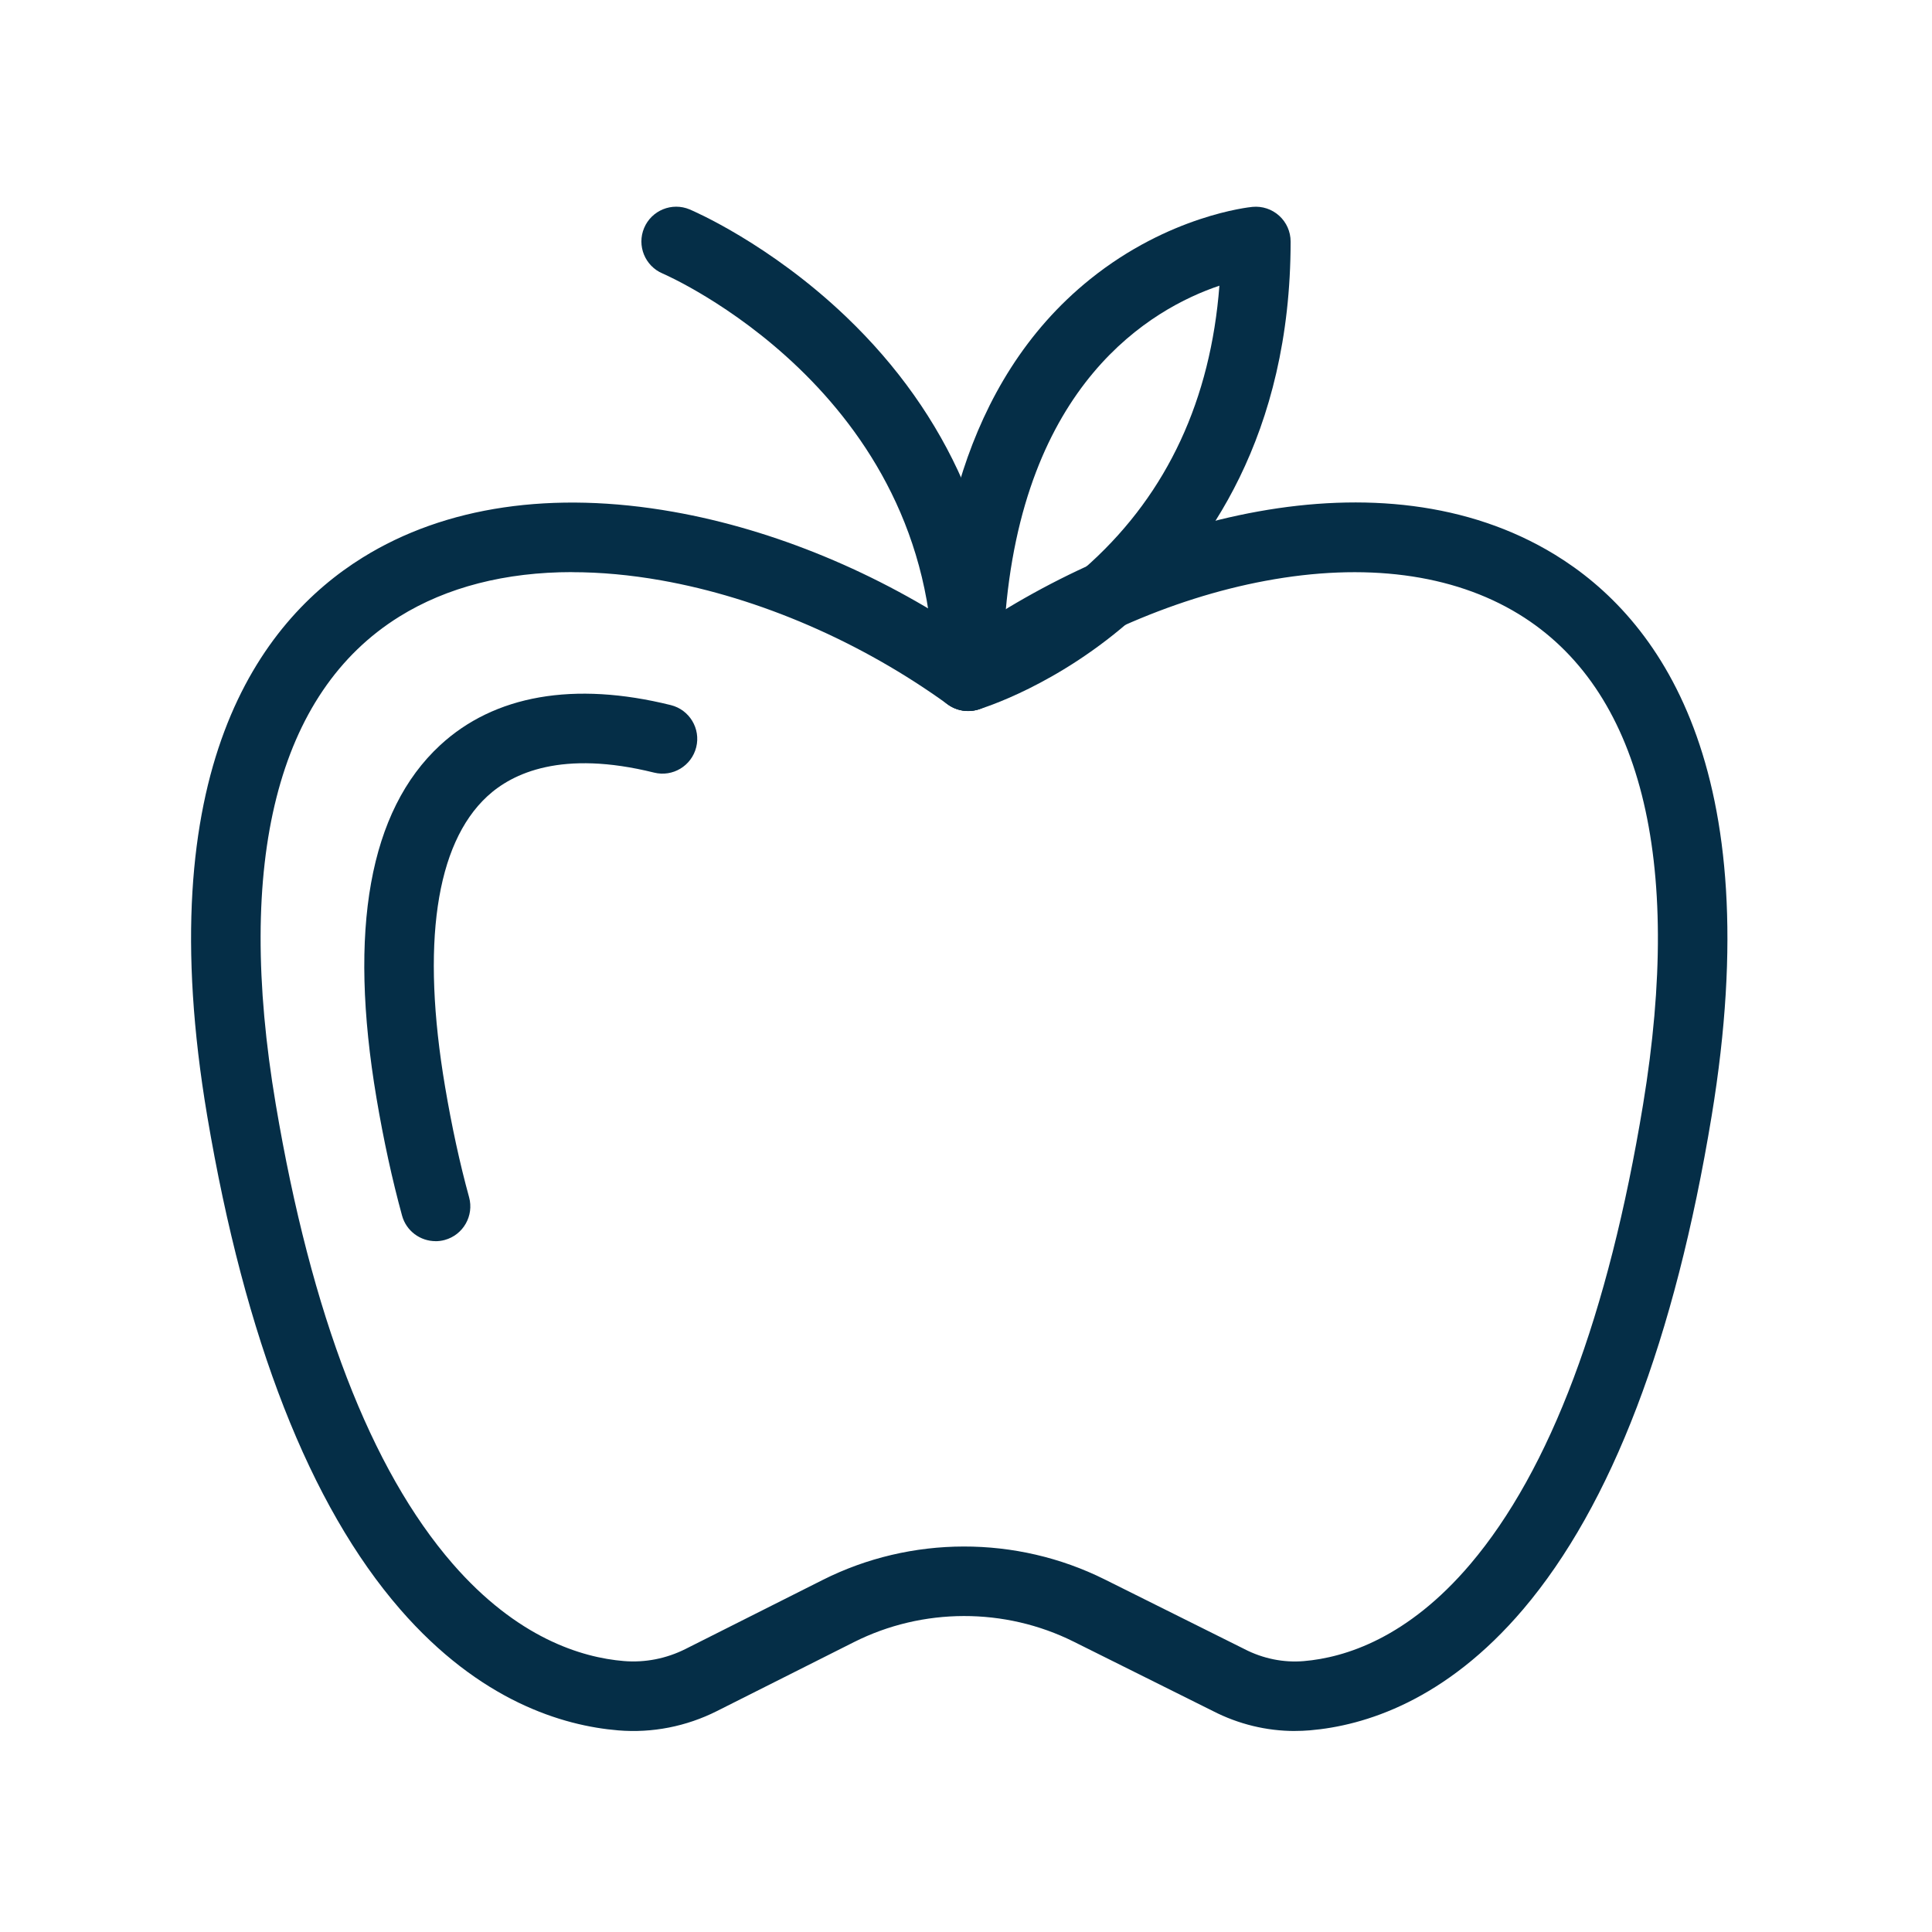
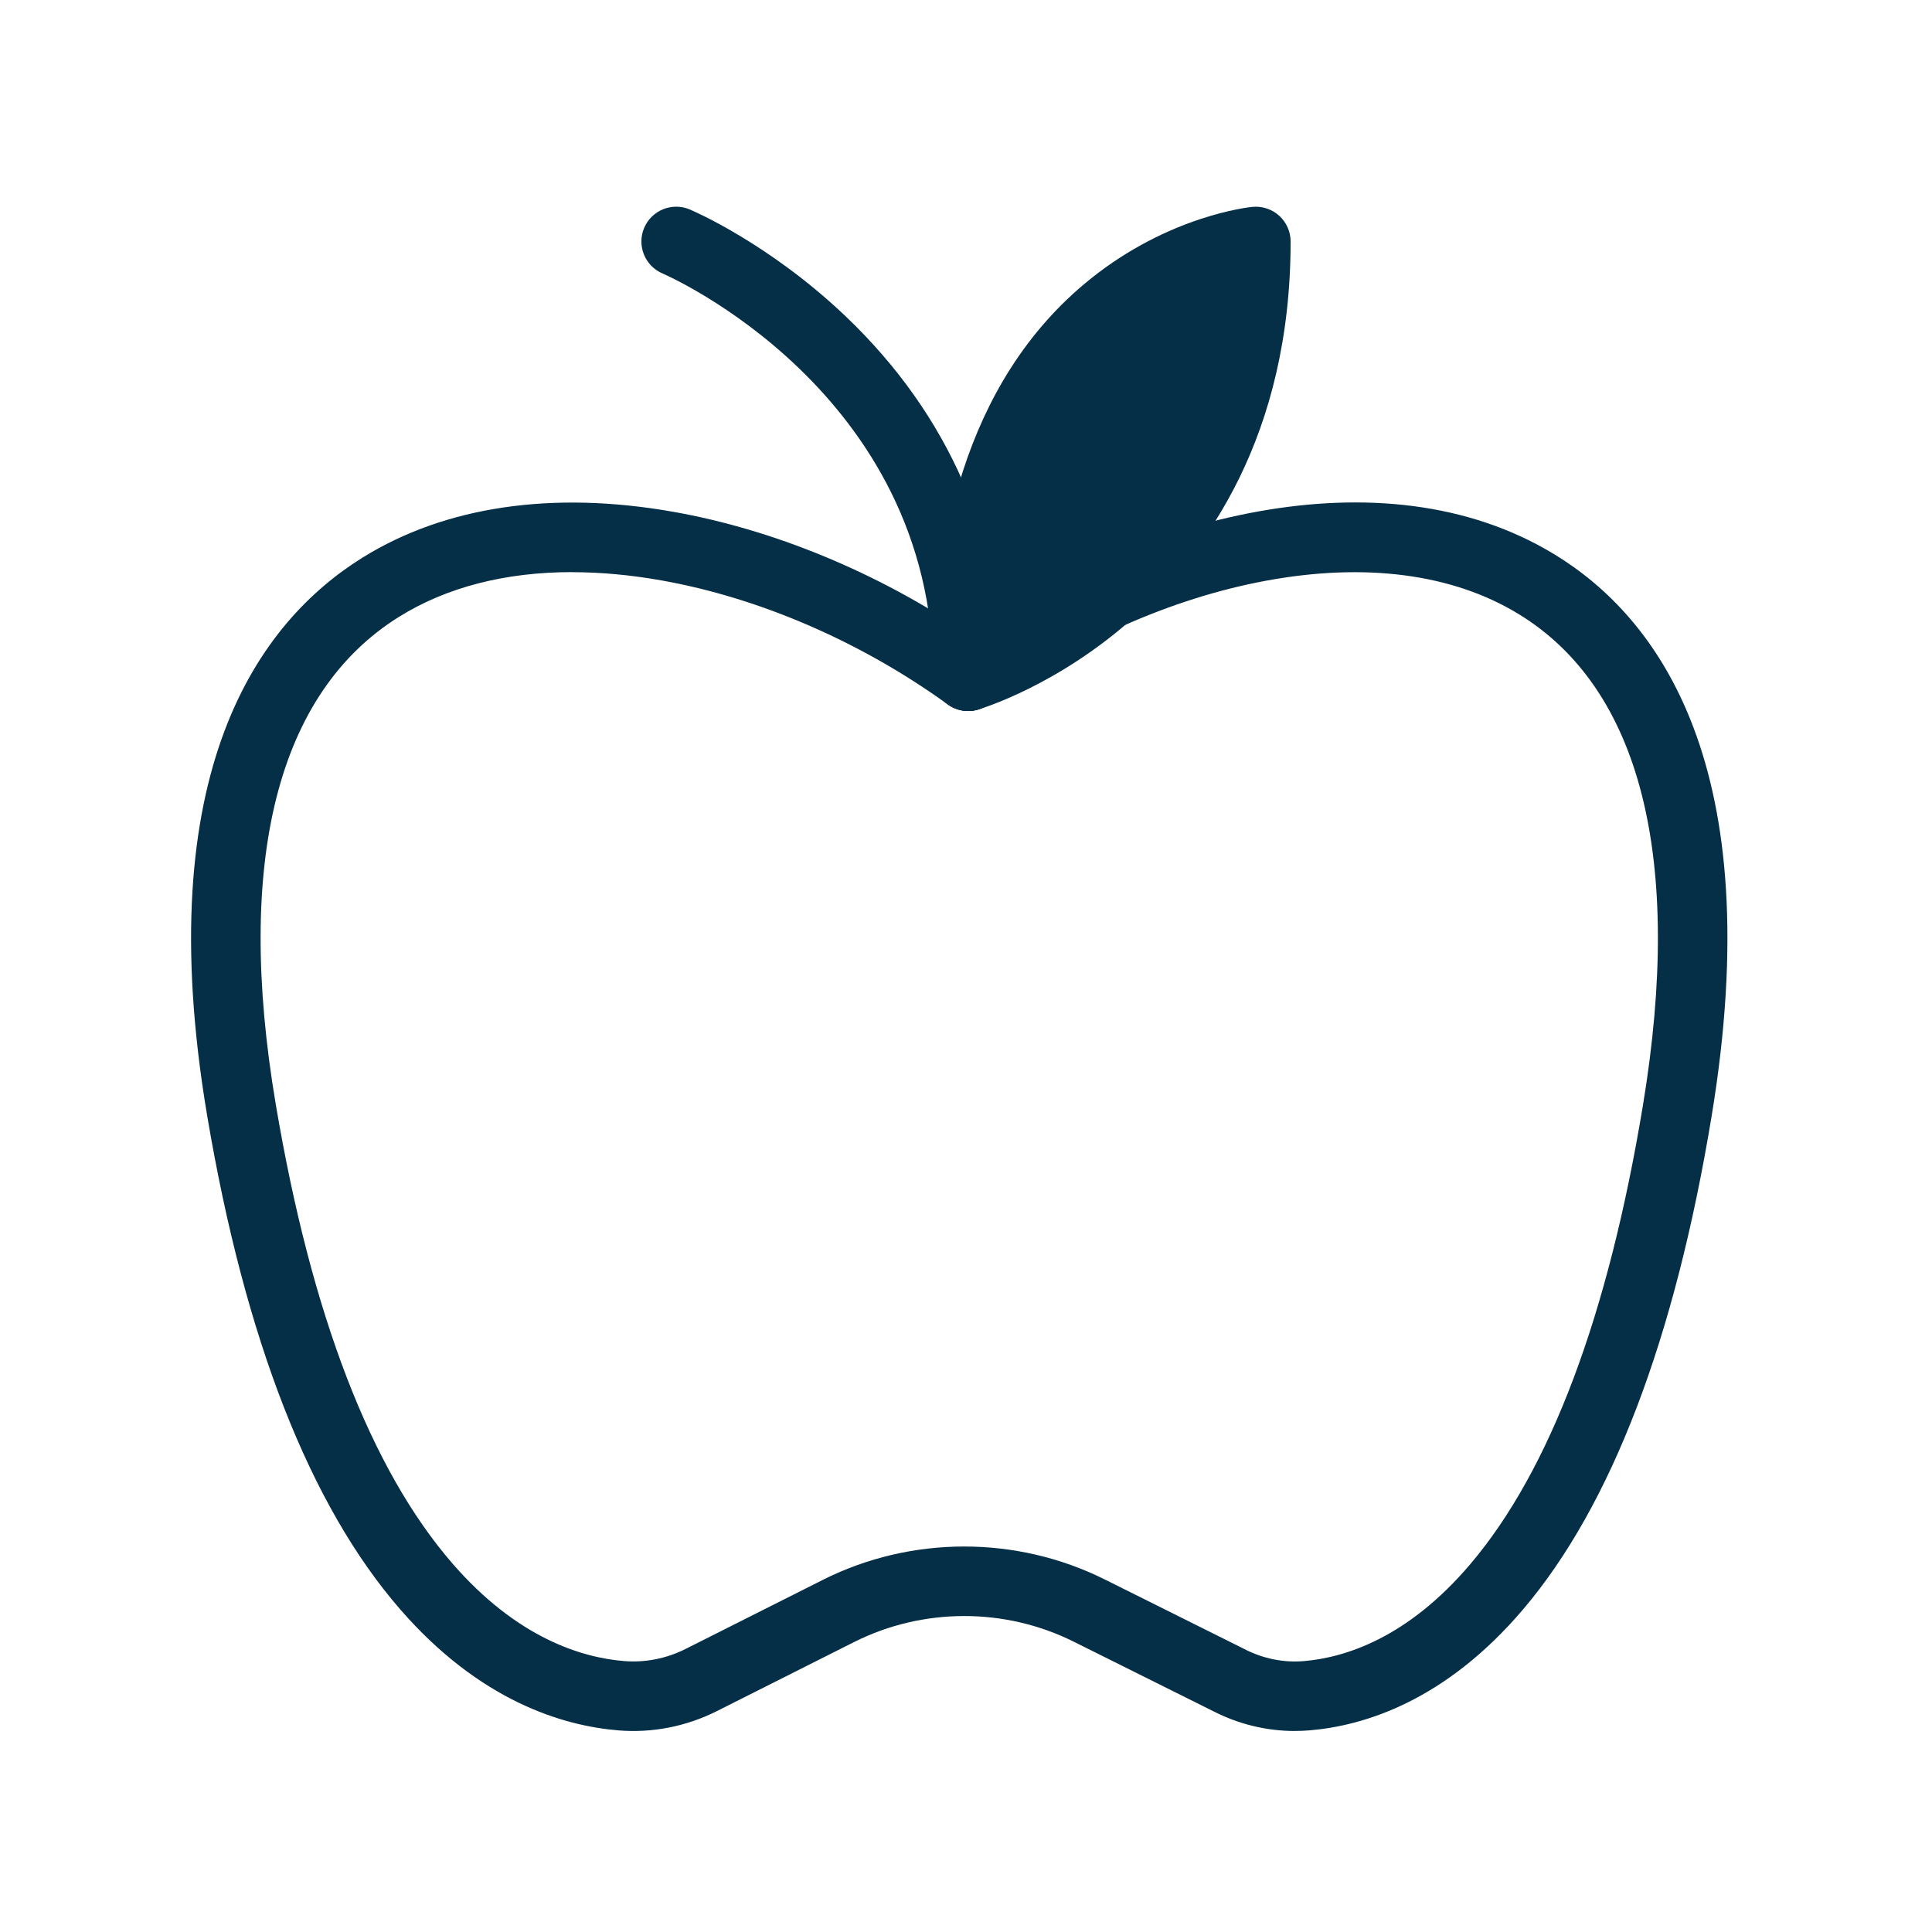
<svg xmlns="http://www.w3.org/2000/svg" id="Outlined_Icons" data-name="Outlined Icons" viewBox="0 0 500 500">
  <defs>
    <style>
      .cls-1 {
        fill: #052e47;
      }
    </style>
  </defs>
  <path class="cls-1" d="M335.11,447.98c-7.33,0-14.59-1.76-21.22-5.17l-36.02-17.95c-17.82-8.88-39.07-8.84-56.85.11l-35.47,17.85c-7.94,4-16.78,5.73-25.55,5-14.36-1.19-35.8-7.59-56.42-31.31-23.38-26.9-40.18-69.86-49.95-127.69-15.09-89.42,13.54-127.95,40.23-144.53,21.36-13.27,49.16-17.36,80.41-11.83,26.03,4.6,52.86,15.73,76.23,31.52,42.95-29.58,106.89-47.93,151.89-20.45,26.74,16.33,55.49,54.78,40.59,145.25-9.52,57.8-25.92,100.75-48.73,127.64-20.17,23.78-41.19,30.2-55.27,31.39-1.29.11-2.58.16-3.87.16ZM148.07,148.06c-17.23,0-32.43,3.88-44.72,11.52-31.55,19.6-42.61,63.26-31.98,126.24,9.2,54.51,24.61,94.51,45.78,118.88,16.65,19.15,33.29,24.27,44.32,25.18,5.47.45,10.99-.63,15.97-3.14l35.47-17.85c22.82-11.49,50.1-11.54,72.98-.14l36.07,17.98s.07.04.11.06c4.8,2.47,10.12,3.55,15.38,3.1,10.7-.91,26.86-6,43.07-25.1,20.68-24.37,35.71-64.38,44.7-118.92,10.51-63.78-.63-107.68-32.21-126.96-17.08-10.43-39.76-13.4-65.57-8.58-24.52,4.57-49.92,15.91-71.53,31.92-3.15,2.34-7.46,2.36-10.63.06-22.41-16.21-48.75-27.61-74.15-32.11-8.01-1.42-15.72-2.12-23.05-2.12Z" />
  <path class="cls-1" d="M250.55,184c-4.97,0-9-4.03-9-9,0-73.83-69.35-103.91-70.05-104.21-4.58-1.93-6.73-7.21-4.8-11.79,1.93-4.58,7.21-6.73,11.79-4.8.83.35,20.64,8.82,40.5,27.79,26.53,25.35,40.56,57.51,40.56,93.01,0,4.97-4.03,9-9,9Z" />
-   <path class="cls-1" d="M250.55,184c-1.92,0-3.82-.62-5.4-1.8-2.27-1.7-3.6-4.37-3.6-7.2,0-31.99,7.04-75.79,40.59-102.76,20.47-16.46,41.13-18.62,42-18.7,2.53-.24,5.04.59,6.92,2.3s2.95,4.12,2.95,6.66c0,50.17-21.86,80.42-40.2,96.96-19.91,17.96-39.88,23.94-40.73,24.18-.83.24-1.68.36-2.53.36ZM315.57,73.94c-17.47,5.89-51.16,25.24-55.54,87.23,6.29-3.28,14.34-8.31,22.3-15.6,19.83-18.16,30.99-42.22,33.25-71.63Z" />
-   <path class="cls-1" d="M112.72,321.21c-3.95,0-7.58-2.62-8.67-6.62-2.55-9.31-4.78-19.53-6.61-30.38-7.37-43.66-1.85-74.38,16.41-91.3,14.05-13.03,34.72-16.64,59.76-10.43,4.82,1.2,7.77,6.08,6.57,10.9s-6.07,7.77-10.9,6.57c-23.84-5.91-36.65.09-43.2,6.16-13.34,12.36-17.11,38.33-10.9,75.11,1.73,10.26,3.82,19.89,6.22,28.62,1.31,4.79-1.51,9.75-6.3,11.06-.8.22-1.6.32-2.38.32Z" />
+   <path class="cls-1" d="M250.55,184c-1.92,0-3.82-.62-5.4-1.8-2.27-1.7-3.6-4.37-3.6-7.2,0-31.99,7.04-75.79,40.59-102.76,20.47-16.46,41.13-18.62,42-18.7,2.53-.24,5.04.59,6.92,2.3s2.95,4.12,2.95,6.66c0,50.17-21.86,80.42-40.2,96.96-19.91,17.96-39.88,23.94-40.73,24.18-.83.24-1.68.36-2.53.36ZM315.57,73.94Z" />
</svg>